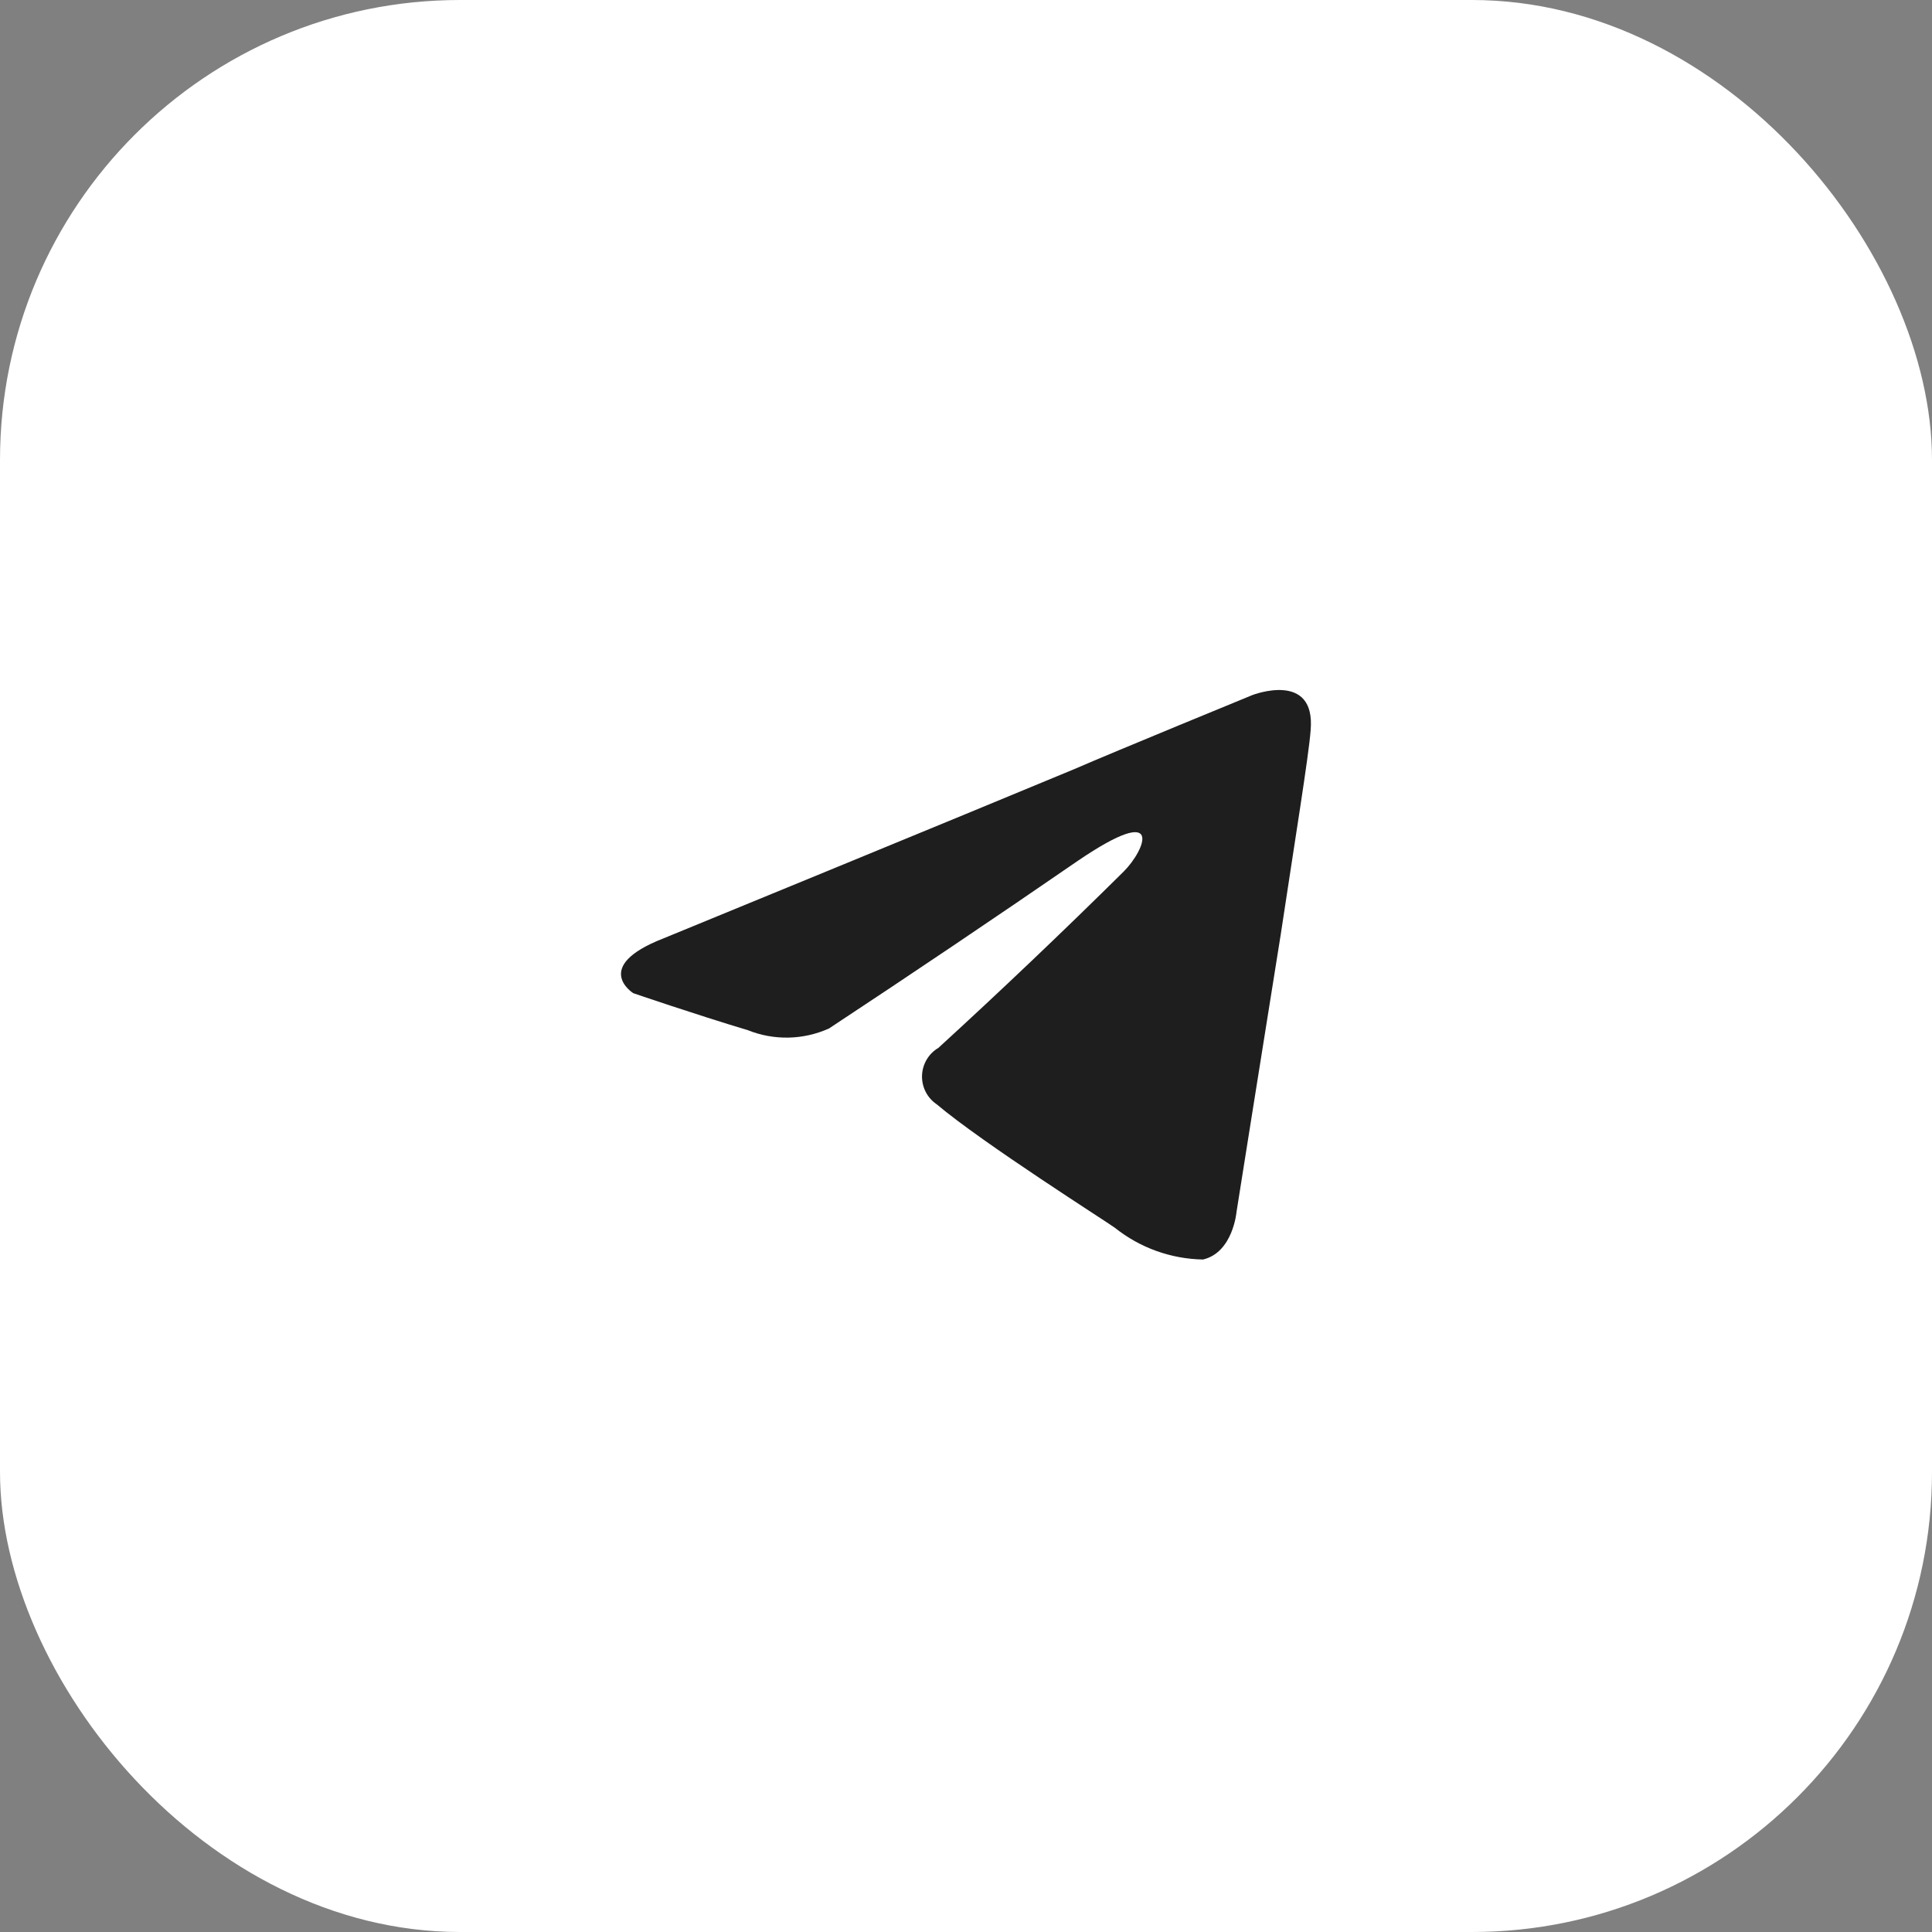
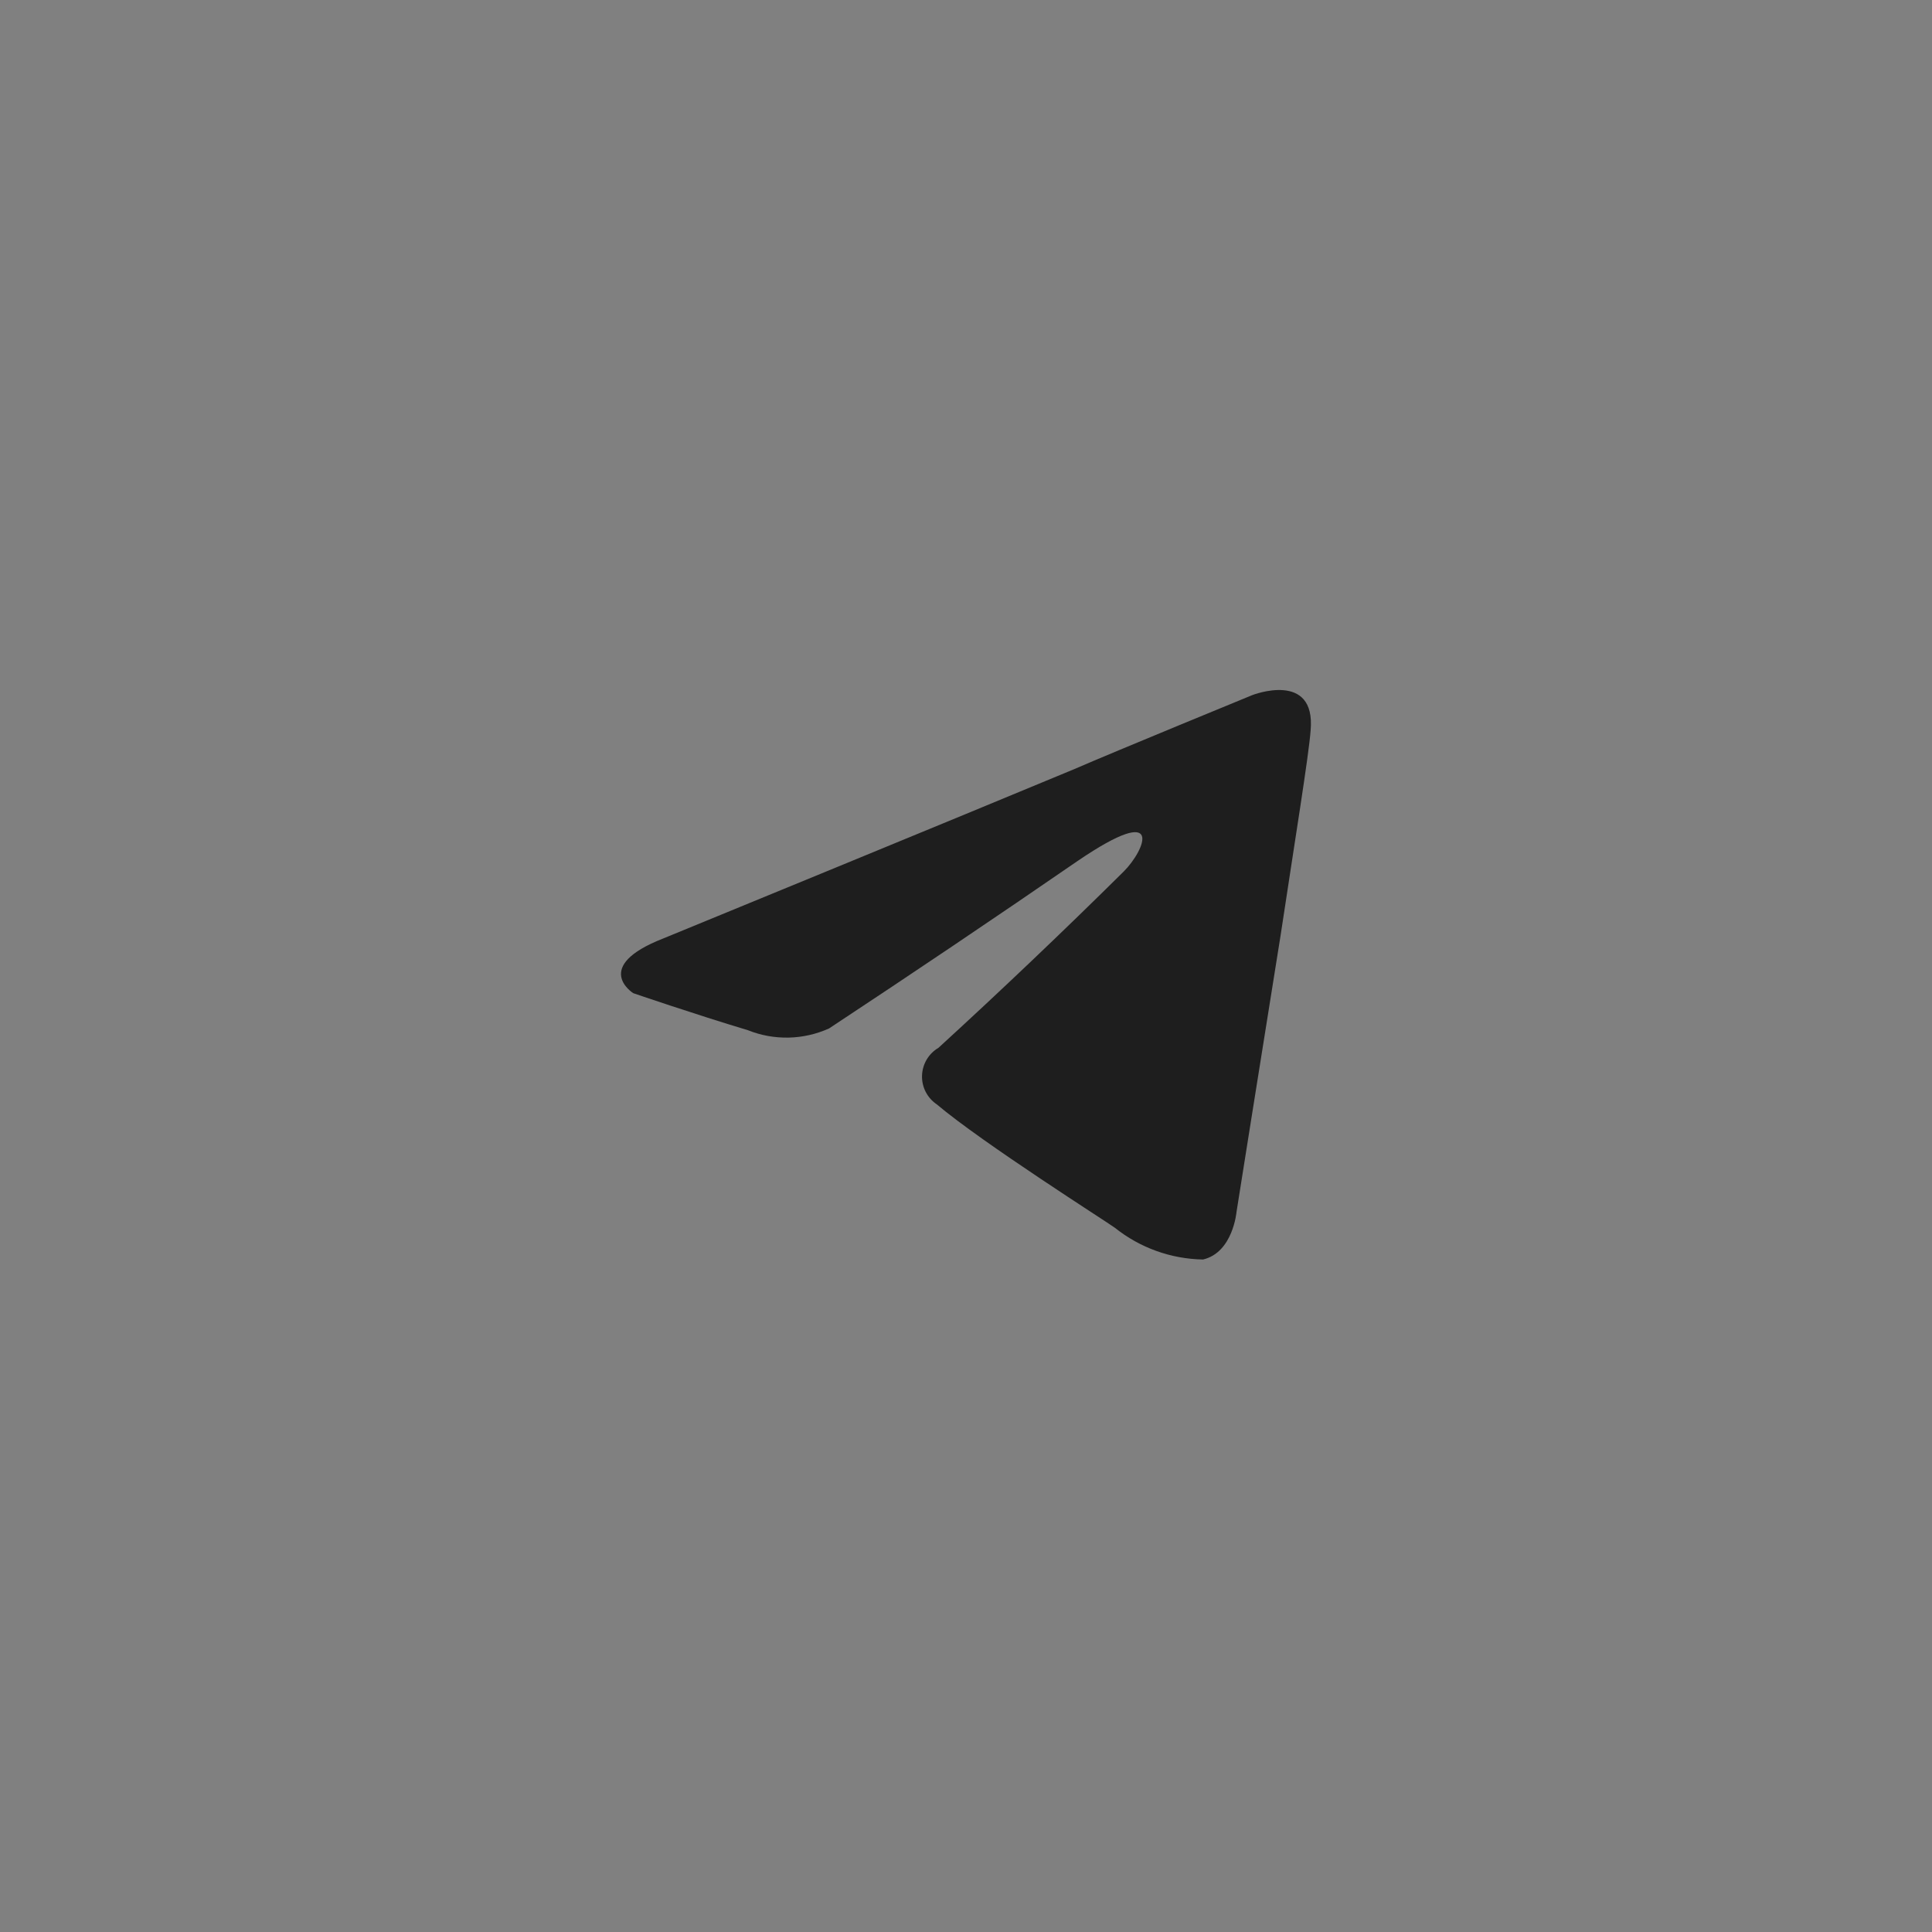
<svg xmlns="http://www.w3.org/2000/svg" width="84" height="84" viewBox="0 0 84 84" fill="none">
  <rect x="0" y="0" width="84" height="84" fill="#808080" stroke="none" />
-   <rect width="84" height="84" rx="20" fill="white" />
  <path d="M48.861 37.888C49.781 36.968 50.694 34.821 46.861 37.428C43.28 39.892 39.675 42.321 36.046 44.715C35.493 44.964 34.896 45.1 34.289 45.113C33.683 45.126 33.08 45.017 32.517 44.791C30.217 44.101 27.532 43.181 27.532 43.181C27.532 43.181 25.699 42.029 28.837 40.803C28.837 40.803 42.106 35.358 46.707 33.44C48.471 32.673 54.452 30.22 54.452 30.22C54.452 30.22 57.214 29.145 56.984 31.753C56.907 32.826 56.294 36.586 55.681 40.65C54.759 46.401 53.762 52.691 53.762 52.691C53.762 52.691 53.609 54.455 52.306 54.761C50.91 54.737 49.562 54.252 48.472 53.381C48.166 53.151 42.721 49.7 40.726 48.013C40.523 47.875 40.358 47.689 40.246 47.471C40.135 47.252 40.08 47.009 40.088 46.764C40.096 46.519 40.165 46.28 40.29 46.069C40.415 45.858 40.591 45.682 40.802 45.558C43.538 43.054 46.225 40.497 48.861 37.888Z" fill="#1E1E1E" />
</svg>